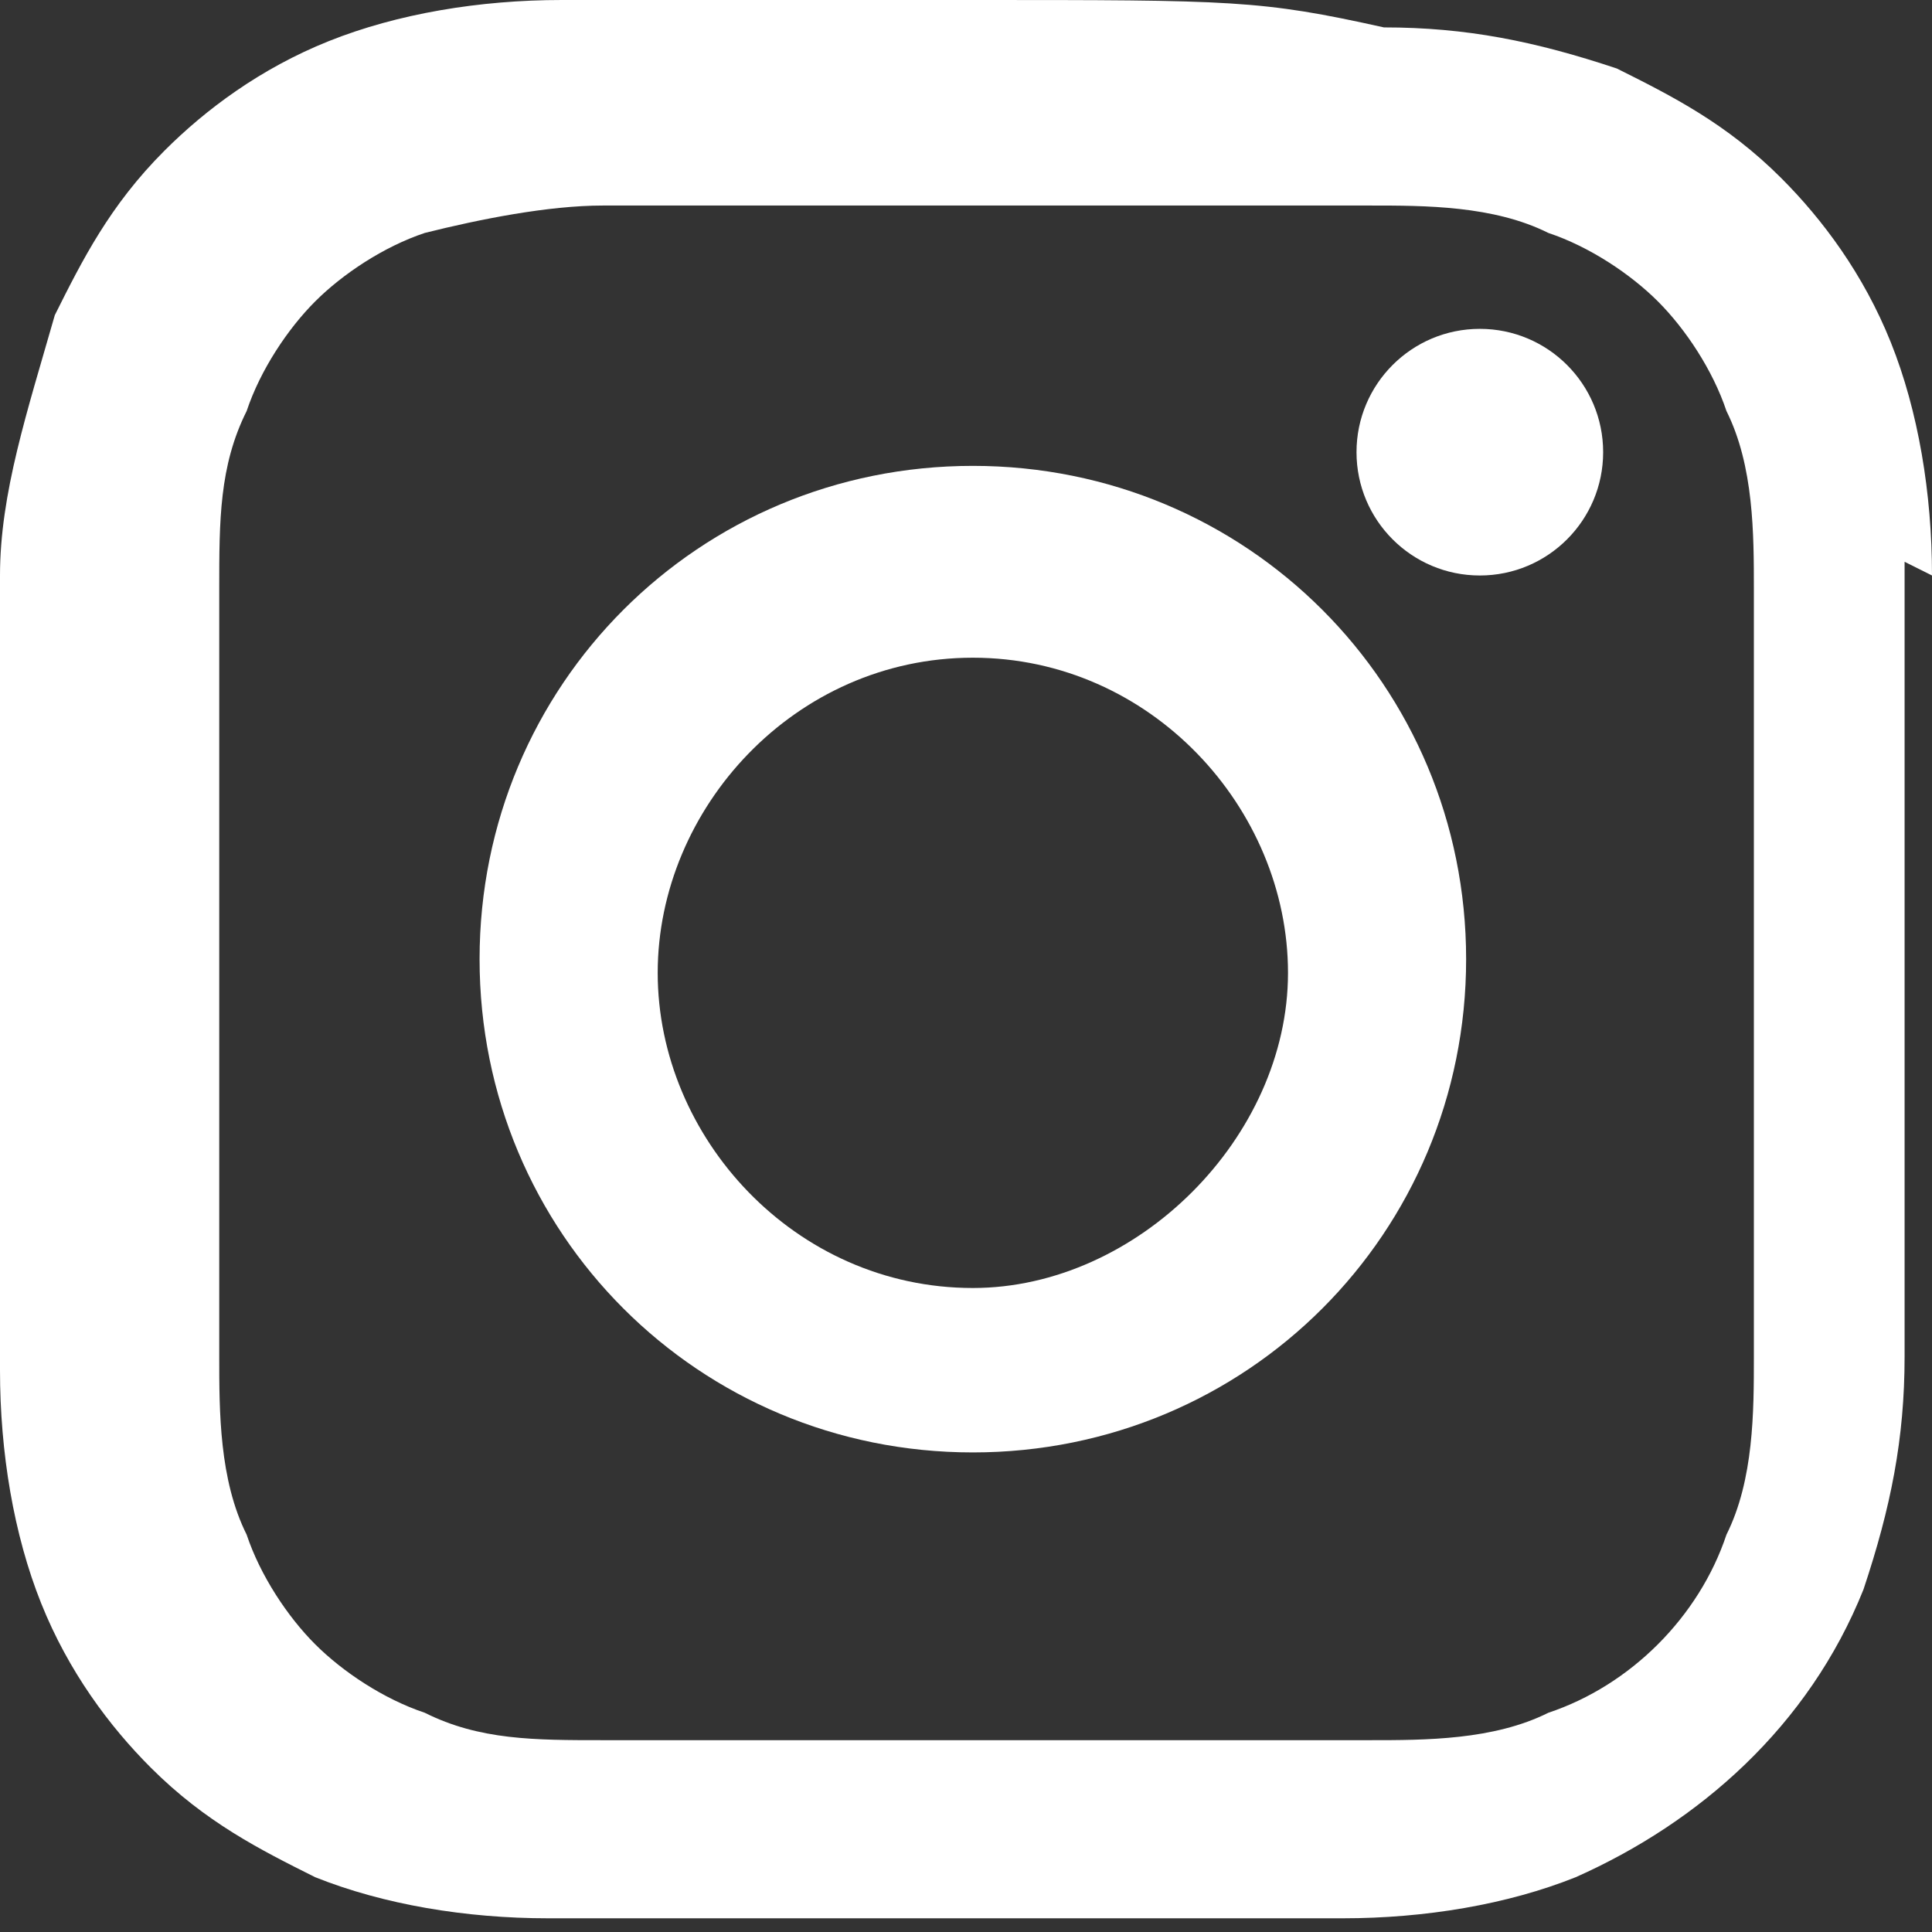
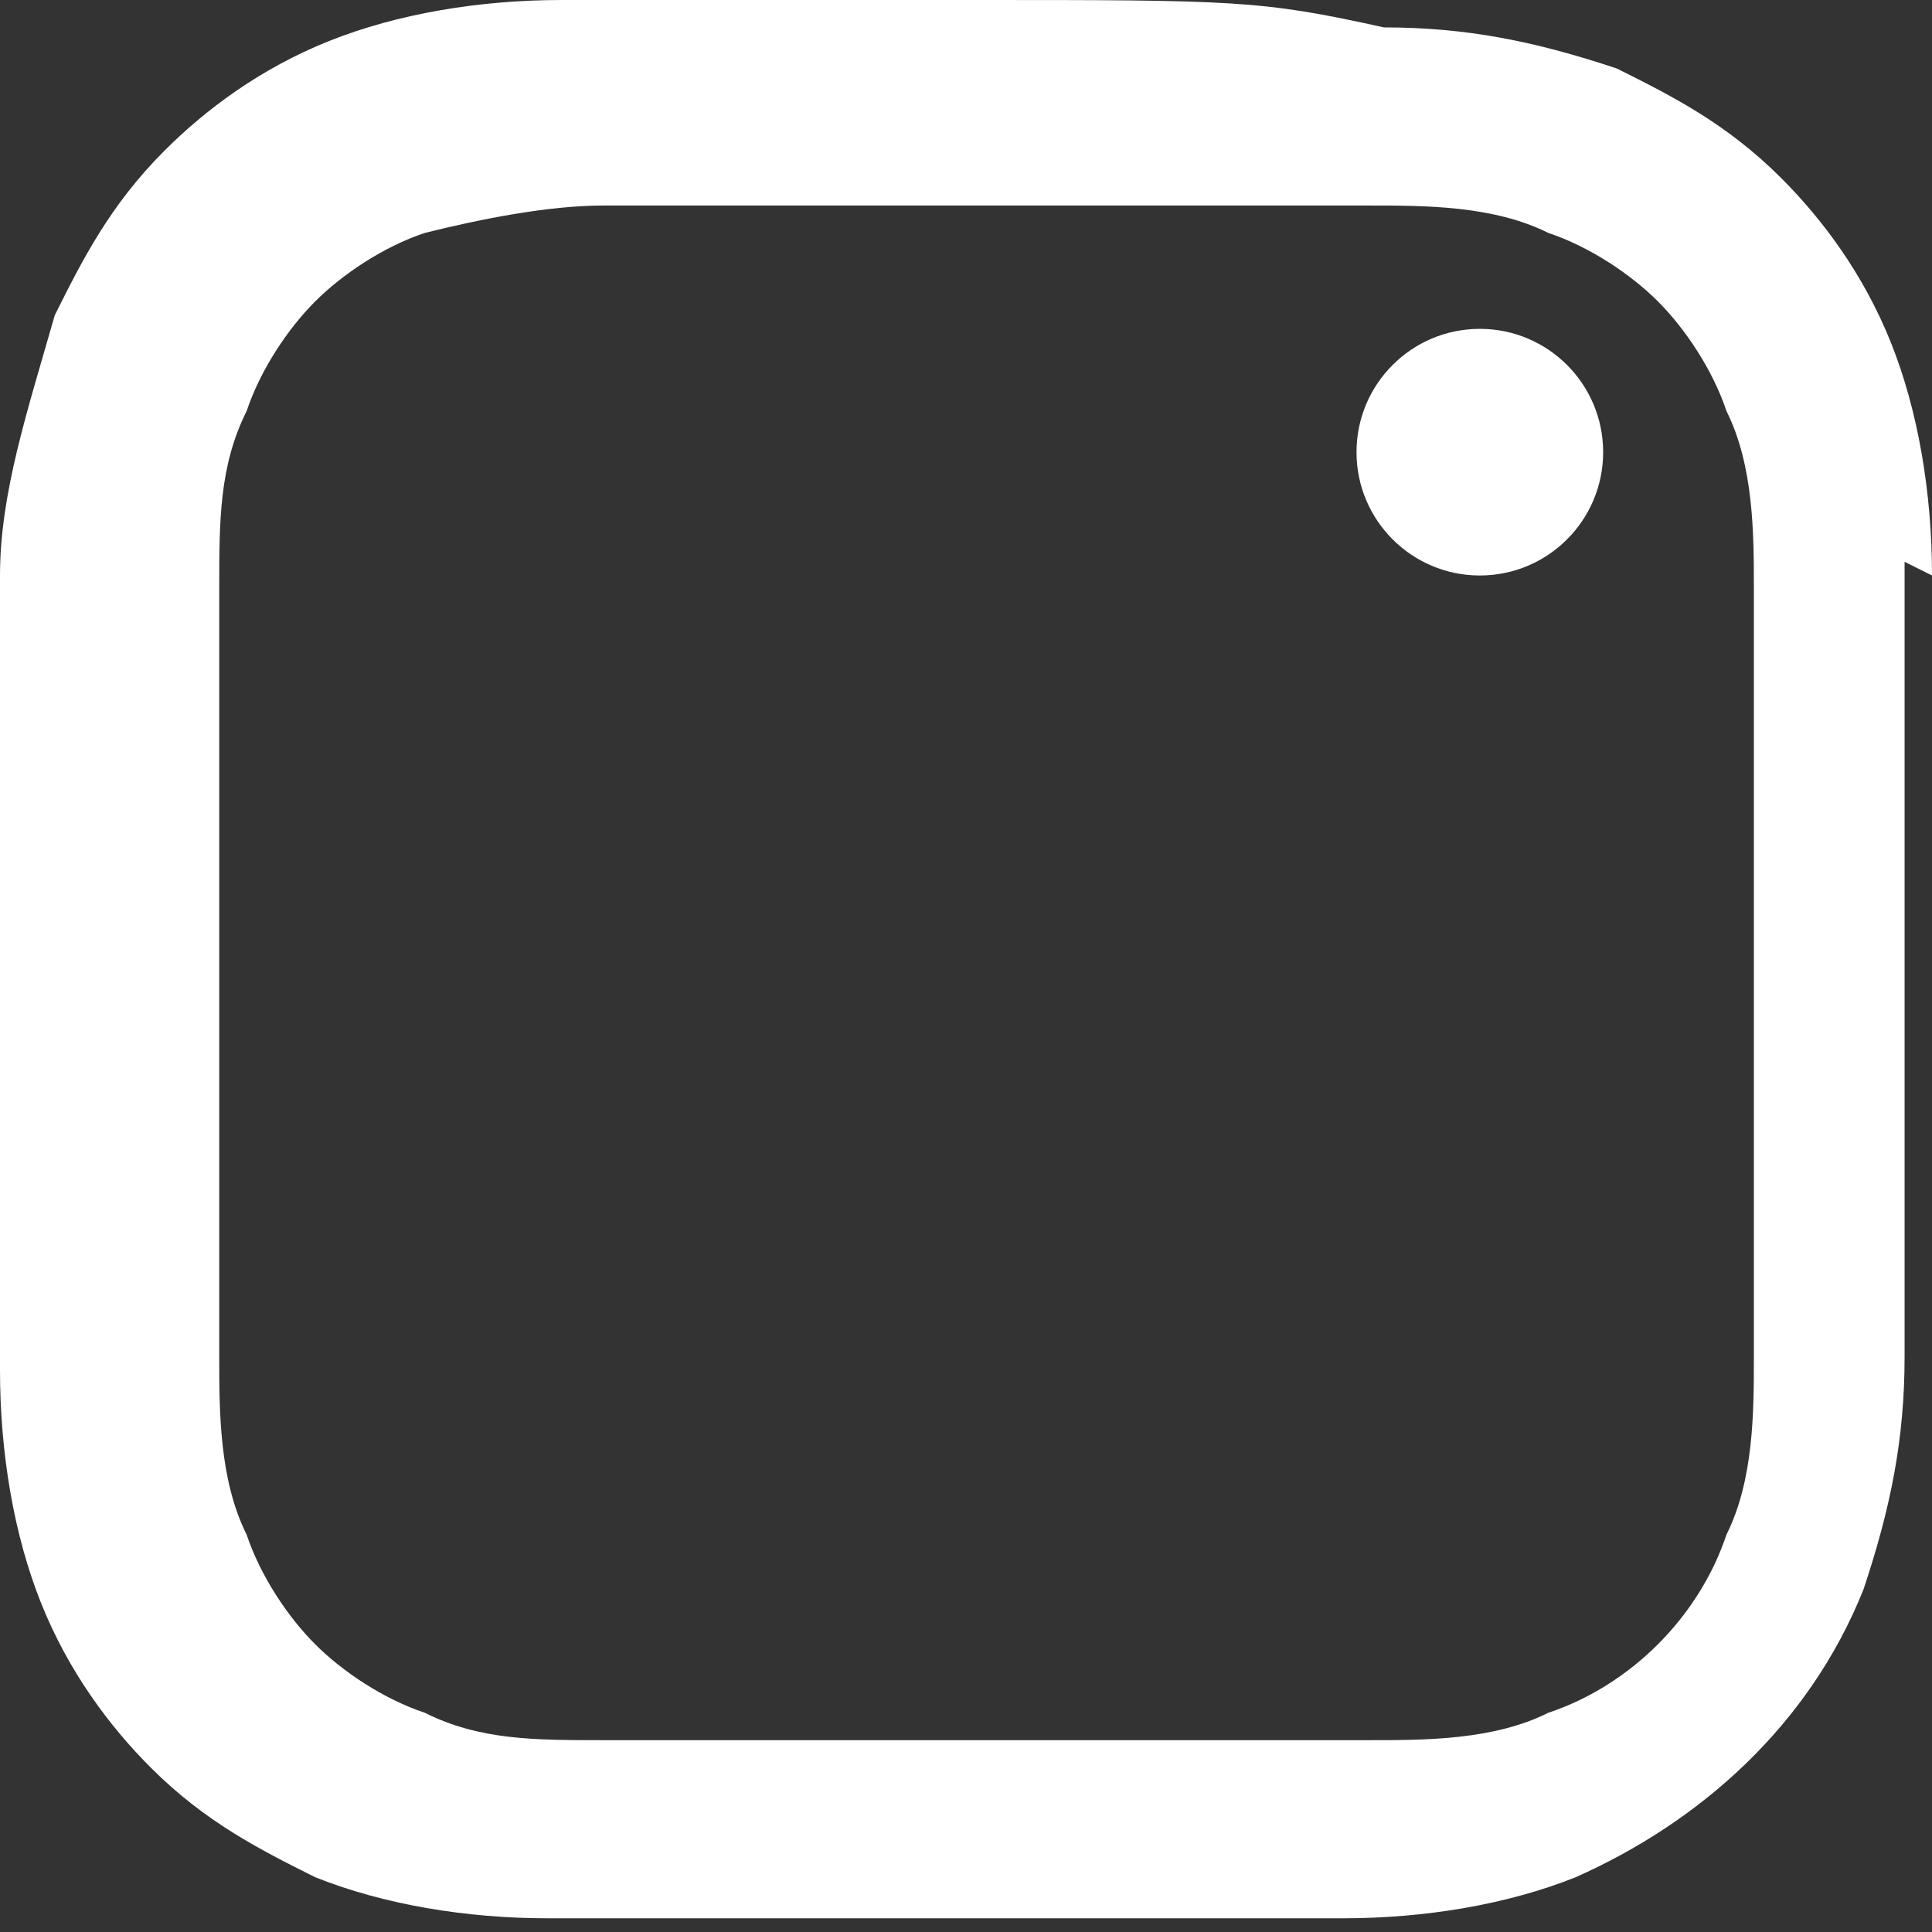
<svg xmlns="http://www.w3.org/2000/svg" id="Layer_1" data-name="Layer 1" version="1.1" viewBox="0 0 14.1 14.1">
  <rect x="0" y="0" width="14.1" height="14.1" fill="#333333" stroke="none" />
  <defs>
    <style>
      .cls-1 {
        fill: #fff;
        stroke-width: 0px;
      }
    </style>
  </defs>
  <path class="cls-1" d="M14.1,4.2c0-.6-.1-1.2-.3-1.7-.2-.5-.5-.9-.8-1.2-.4-.4-.8-.6-1.2-.8-.6-.2-1.1-.3-1.7-.3C9.2,0,9,0,7.1,0S4.9,0,4.1,0c-.6,0-1.2.1-1.7.3-.5.2-.9.5-1.2.8-.4.4-.6.8-.8,1.2C.2,3,0,3.6,0,4.2c0,.8,0,1,0,2.9s0,2.2,0,2.9c0,.6.1,1.2.3,1.7.2.5.5.9.8,1.2.4.4.8.6,1.2.8.5.2,1.1.3,1.7.3.8,0,1,0,2.9,0s2.2,0,2.9,0c.6,0,1.2-.1,1.7-.3.9-.4,1.7-1.1,2.1-2.1.2-.6.3-1.1.3-1.7,0-.8,0-1,0-2.9s0-2.2,0-2.9h0ZM12.8,9.9c0,.4,0,.9-.2,1.3-.2.6-.7,1.1-1.3,1.3-.4.2-.9.2-1.3.2-.7,0-1,0-2.8,0s-2.1,0-2.8,0c-.5,0-.9,0-1.3-.2-.3-.1-.6-.3-.8-.5-.2-.2-.4-.5-.5-.8-.2-.4-.2-.9-.2-1.3,0-.7,0-1,0-2.8s0-2.1,0-2.8c0-.5,0-.9.2-1.3.1-.3.3-.6.5-.8.2-.2.5-.4.8-.5.4-.1.9-.2,1.3-.2.7,0,1,0,2.8,0s2.1,0,2.8,0c.4,0,.9,0,1.3.2.3.1.6.3.8.5.2.2.4.5.5.8.2.4.2.9.2,1.3,0,.7,0,1,0,2.8s0,2.1,0,2.8Z" />
-   <path class="cls-1" d="M7.1,3.4c-2,0-3.6,1.6-3.6,3.6s1.6,3.6,3.6,3.6,3.6-1.6,3.6-3.6h0c0-2-1.6-3.6-3.6-3.6ZM7.1,9.4c-1.3,0-2.3-1.1-2.3-2.3s1-2.3,2.3-2.3,2.3,1.1,2.3,2.3-1.1,2.3-2.3,2.3h0Z" />
  <circle class="cls-1" cx="10.8" cy="3.3" r=".9" />
</svg>